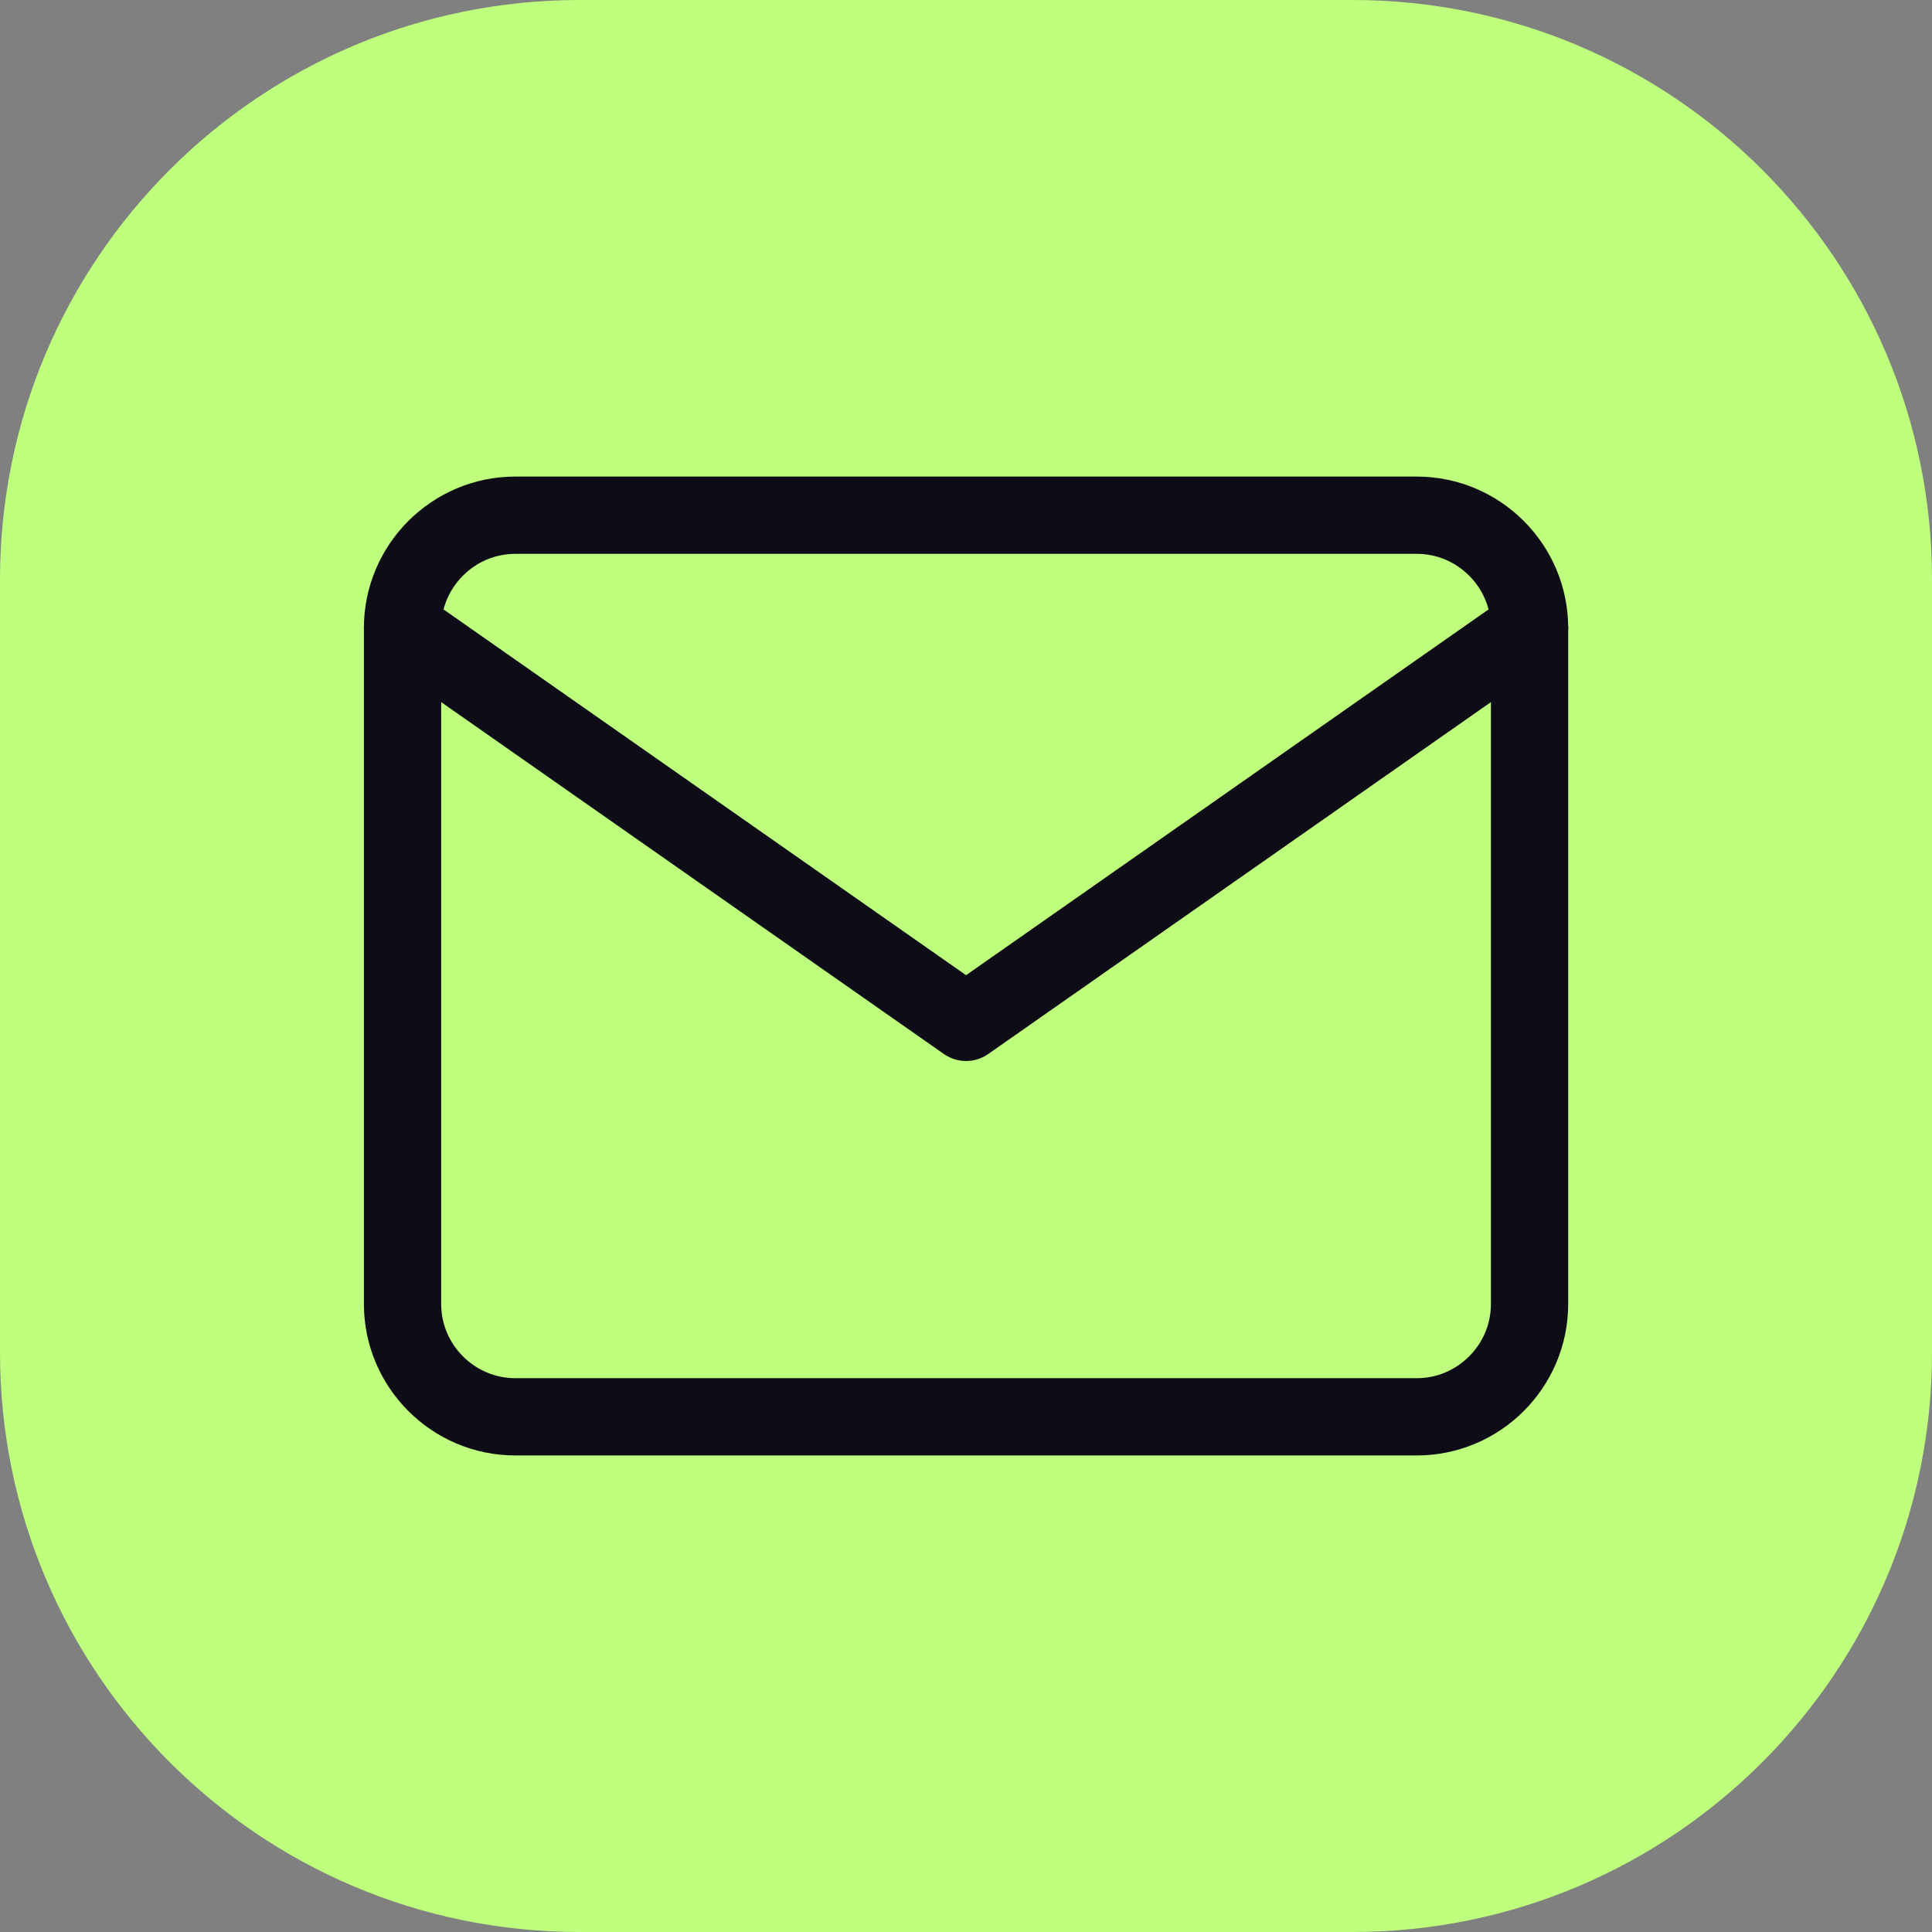
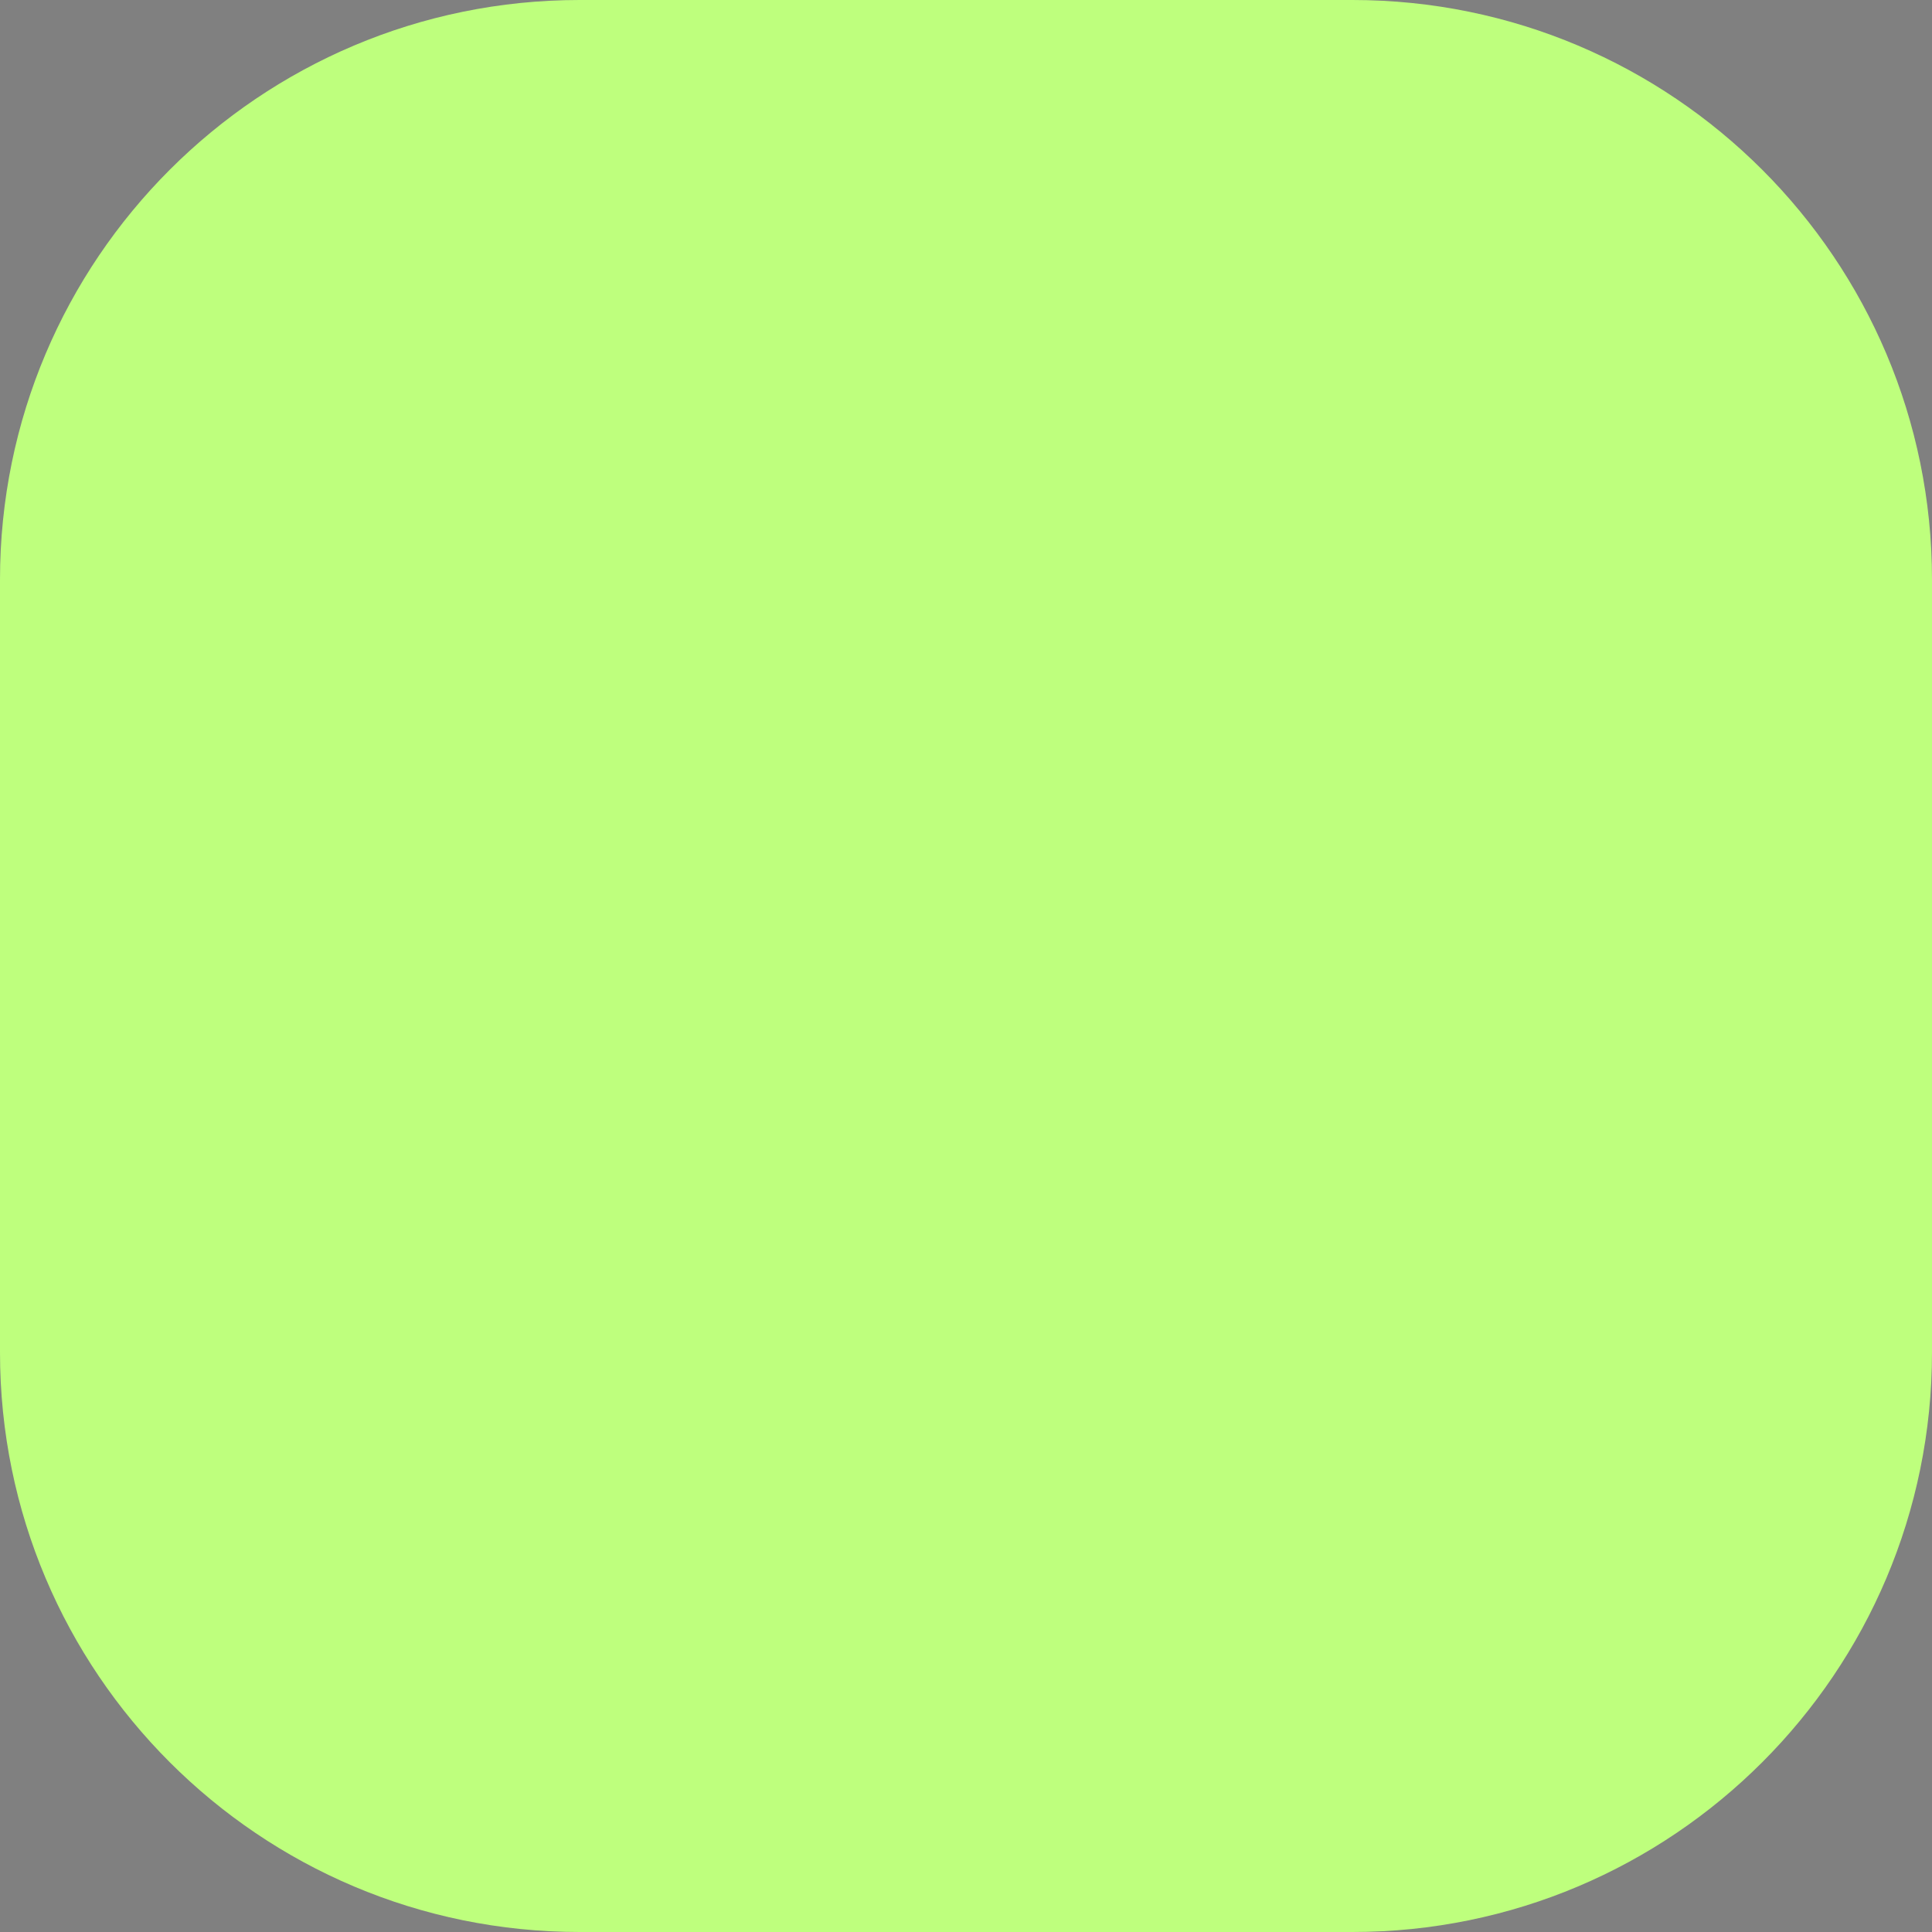
<svg xmlns="http://www.w3.org/2000/svg" width="100" height="100" viewBox="0 0 100 100" fill="none">
  <rect x="0" y="0" width="100" height="100" fill="#808080" stroke="none" />
  <g clip-path="url(#clip0_462_168)">
    <path d="M70 0H30C13.431 0 0 13.431 0 30V70C0 86.569 13.431 100 30 100H70C86.569 100 100 86.569 100 70V30C100 13.431 86.569 0 70 0Z" fill="#BEFF7D" />
-     <path d="M26.669 26.667H73.336C76.544 26.667 79.169 29.292 79.169 32.5V67.5C79.169 70.709 76.544 73.334 73.336 73.334H26.669C23.461 73.334 20.836 70.709 20.836 67.5V32.5C20.836 29.292 23.461 26.667 26.669 26.667Z" stroke="#0E0D17" stroke-width="4" stroke-linecap="round" stroke-linejoin="round" />
-     <path d="M79.169 32.5L50.003 52.917L20.836 32.5" stroke="#0E0D17" stroke-width="4" stroke-linecap="round" stroke-linejoin="round" />
  </g>
  <defs>
    <clipPath id="clip0_462_168">
      <rect width="100" height="100" fill="white" />
    </clipPath>
  </defs>
</svg>